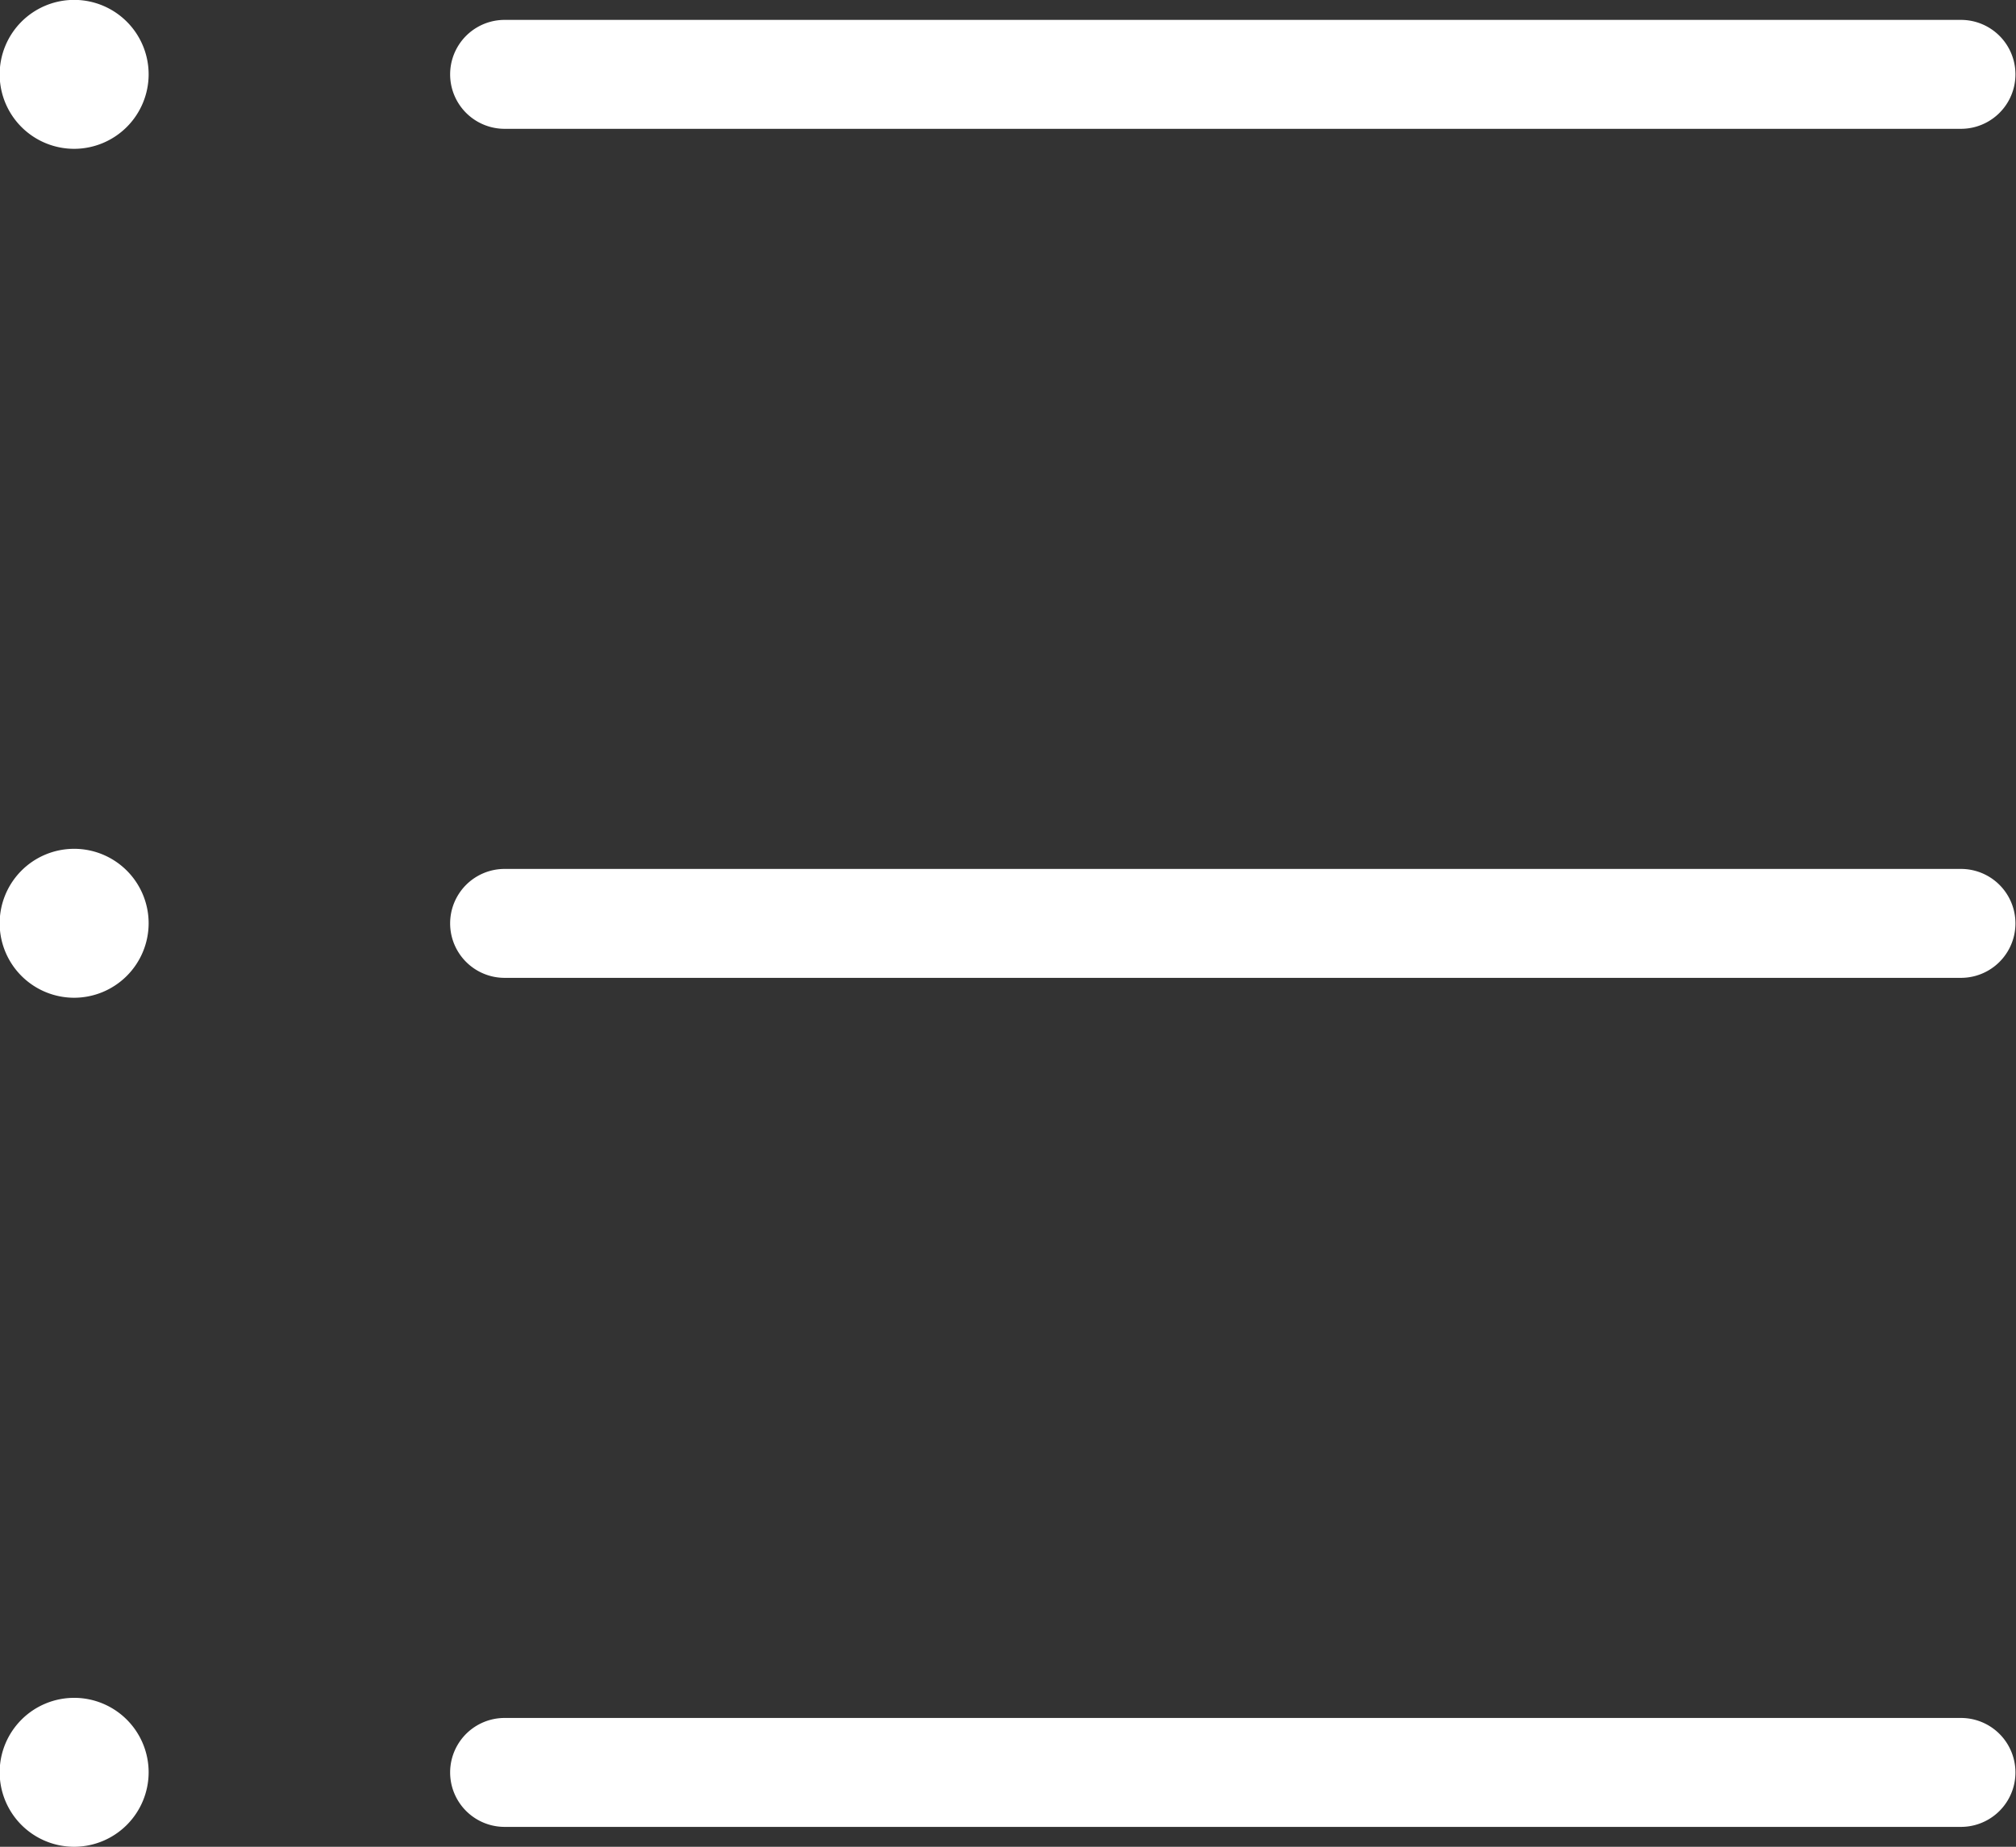
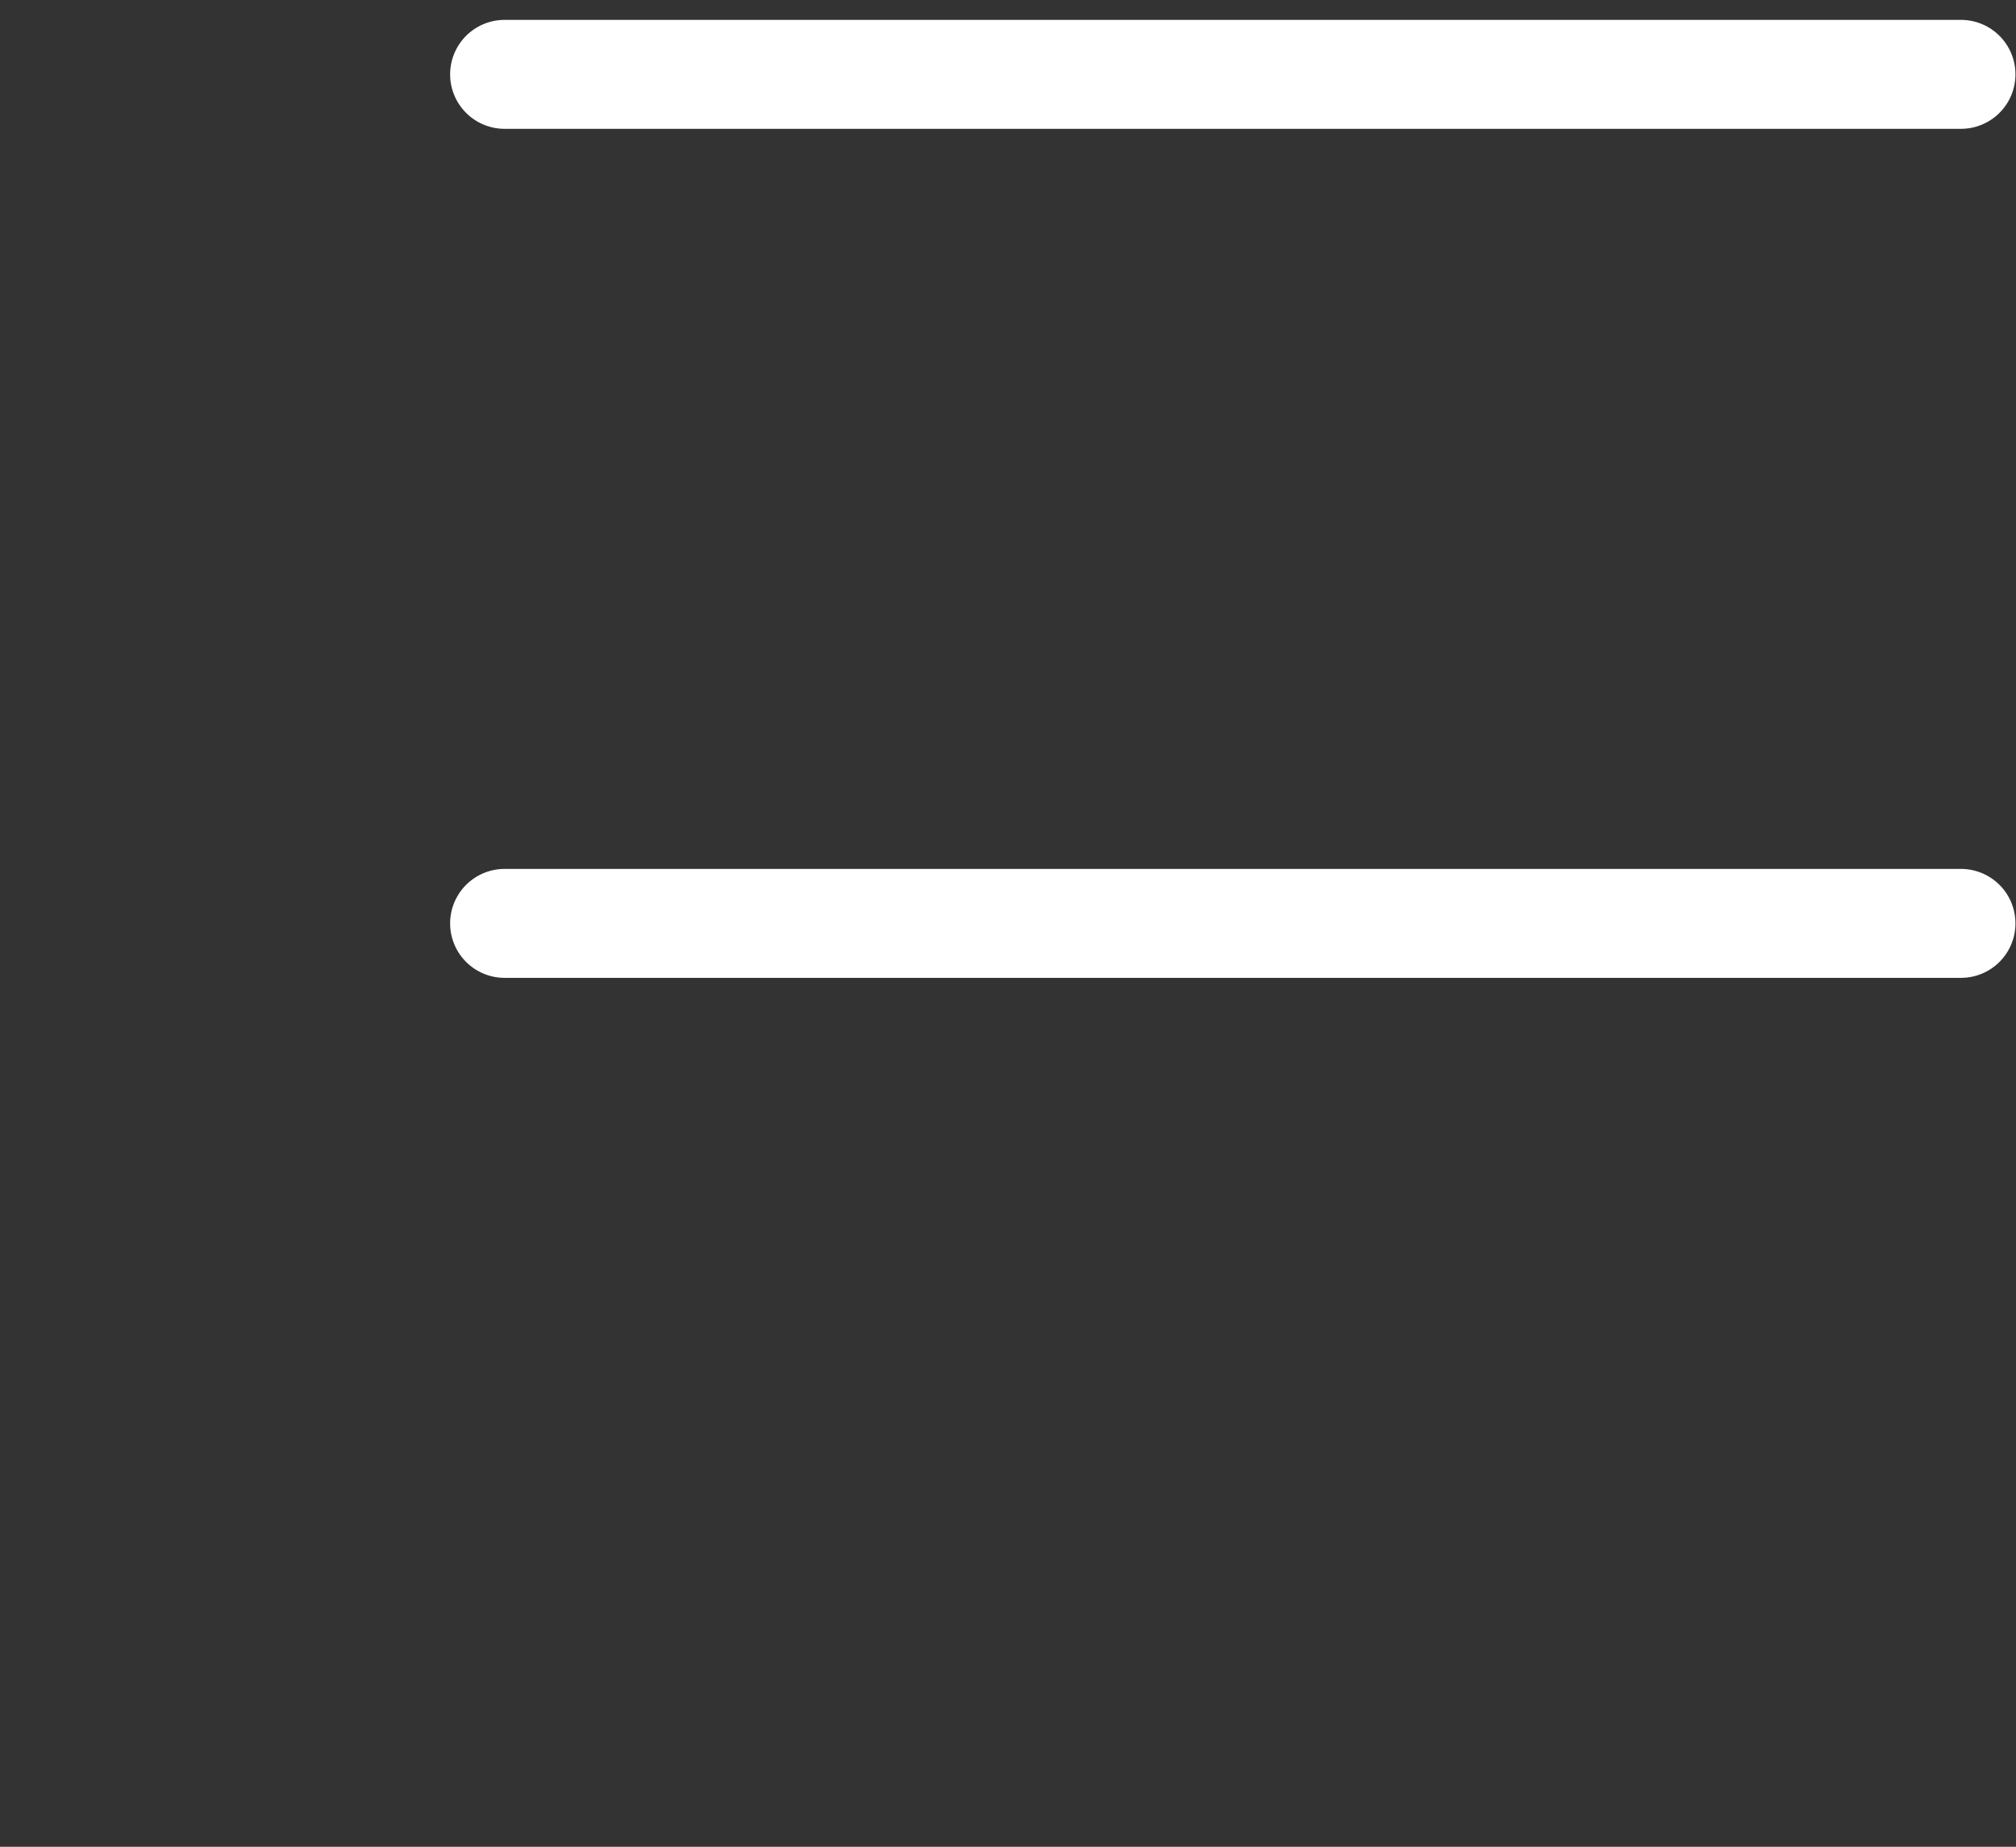
<svg xmlns="http://www.w3.org/2000/svg" width="18.134" height="16.616" viewBox="0 0 18.134 16.616">
  <rect x="0" y="0" width="18.134" height="16.616" fill="#333333" stroke="none" />
  <g transform="translate(-448.236 -1494.365)">
    <g transform="translate(448.236 1494.365)">
      <path d="M5.328,4.02a.49.49,0,1,1,0-.98h13.1a.49.49,0,1,1,0,.98Z" transform="translate(-0.789 -2.861)" fill="#fff" />
      <path d="M5.328,13.147a.49.49,0,1,1,0-.98h13.1a.49.49,0,1,1,0,.98Z" transform="translate(-0.789 -4.349)" fill="#fff" />
-       <path d="M5.328,22.273a.49.49,0,1,1,0-.98h13.1a.49.49,0,1,1,0,.98Z" transform="translate(-0.789 -5.836)" fill="#fff" />
-       <path d="M.67,4.165a.67.67,0,1,1,.667-.67.671.671,0,0,1-.667.67" transform="translate(0 -2.826)" fill="#fff" />
-       <path d="M.67,13.291a.67.67,0,1,1,.667-.67.671.671,0,0,1-.667.67" transform="translate(0 -4.314)" fill="#fff" />
-       <path d="M.67,22.417a.67.67,0,1,1,.667-.67.671.671,0,0,1-.667.67" transform="translate(0 -5.801)" fill="#fff" />
    </g>
  </g>
</svg>